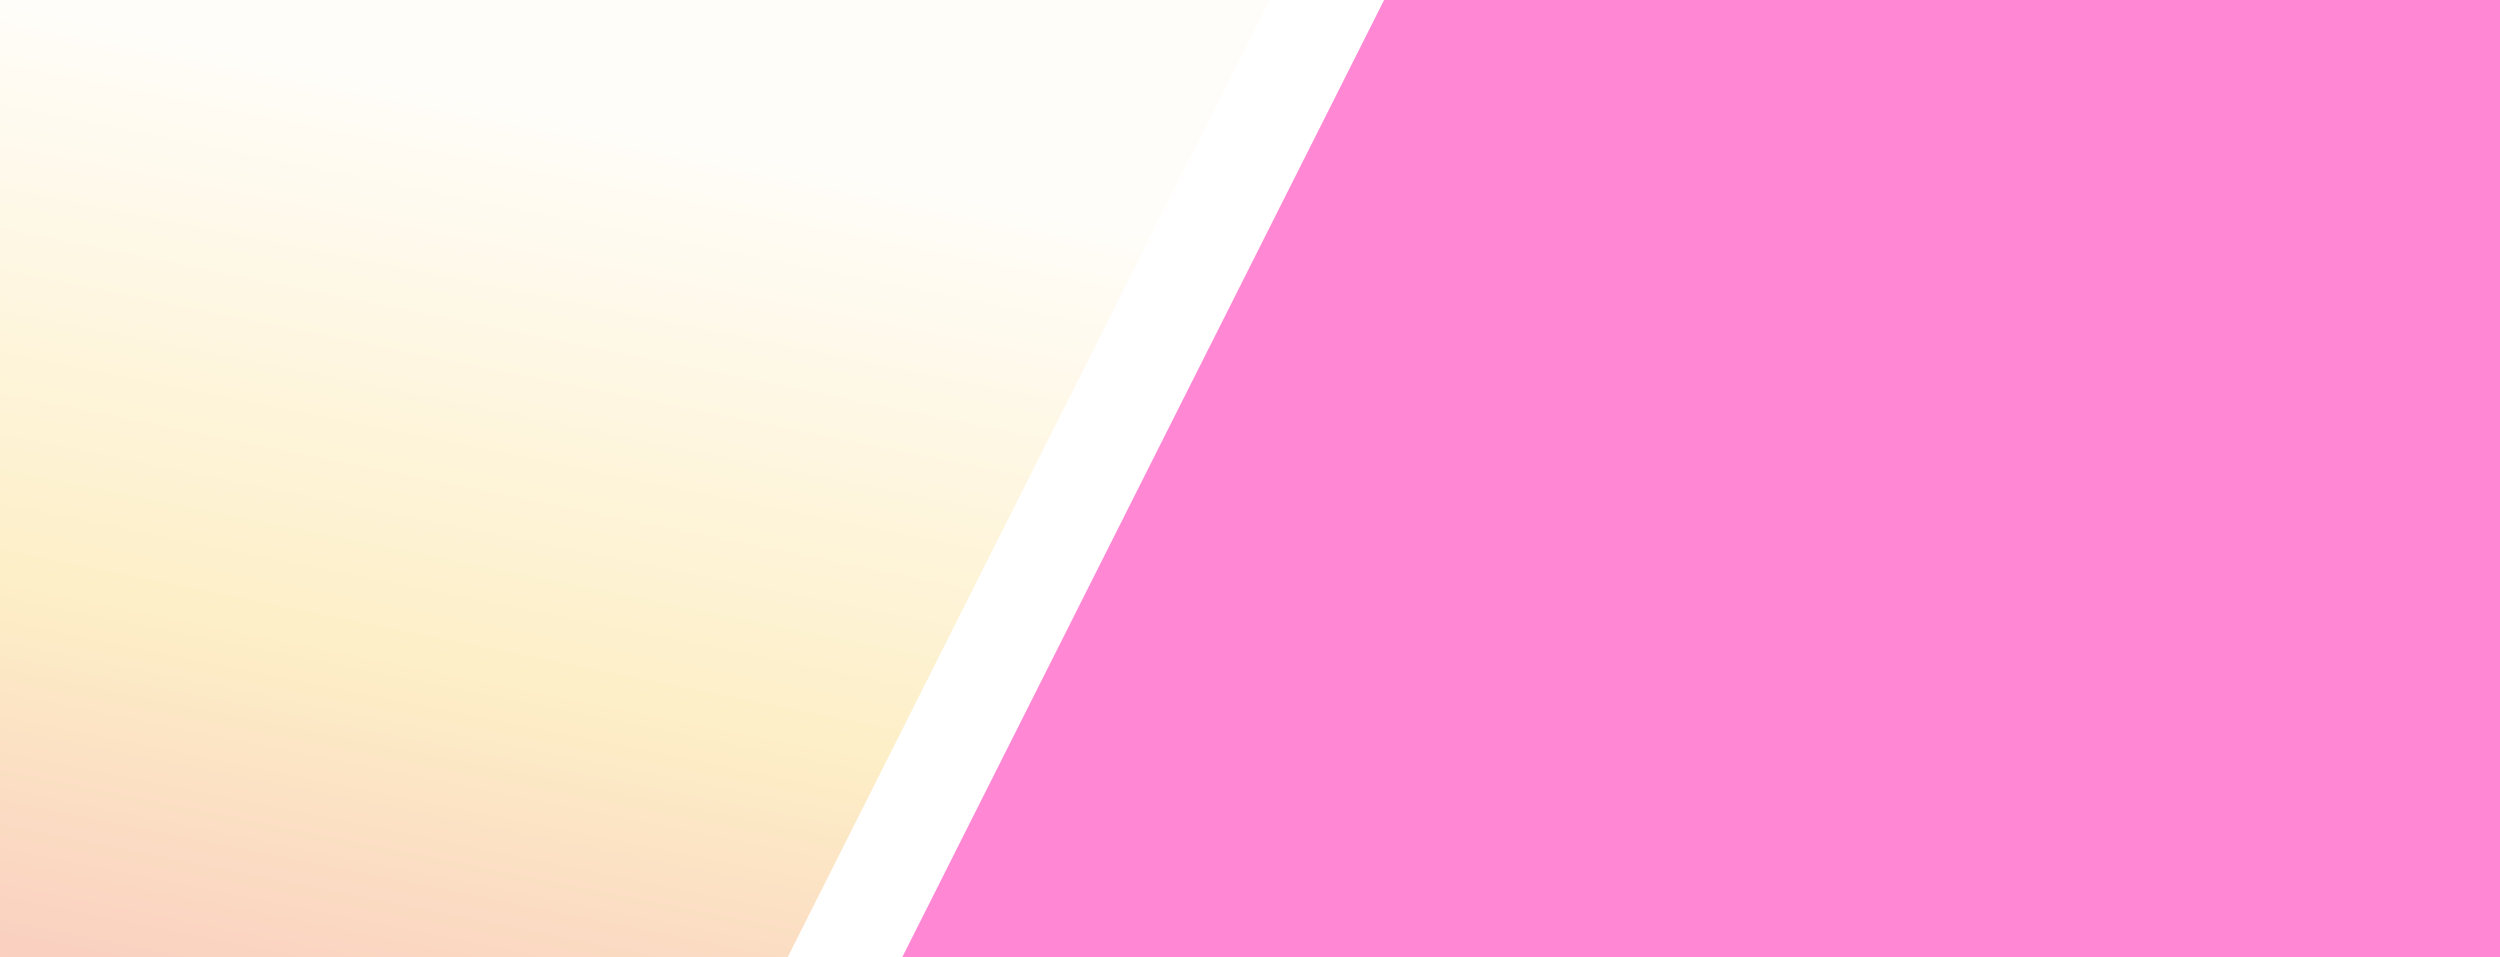
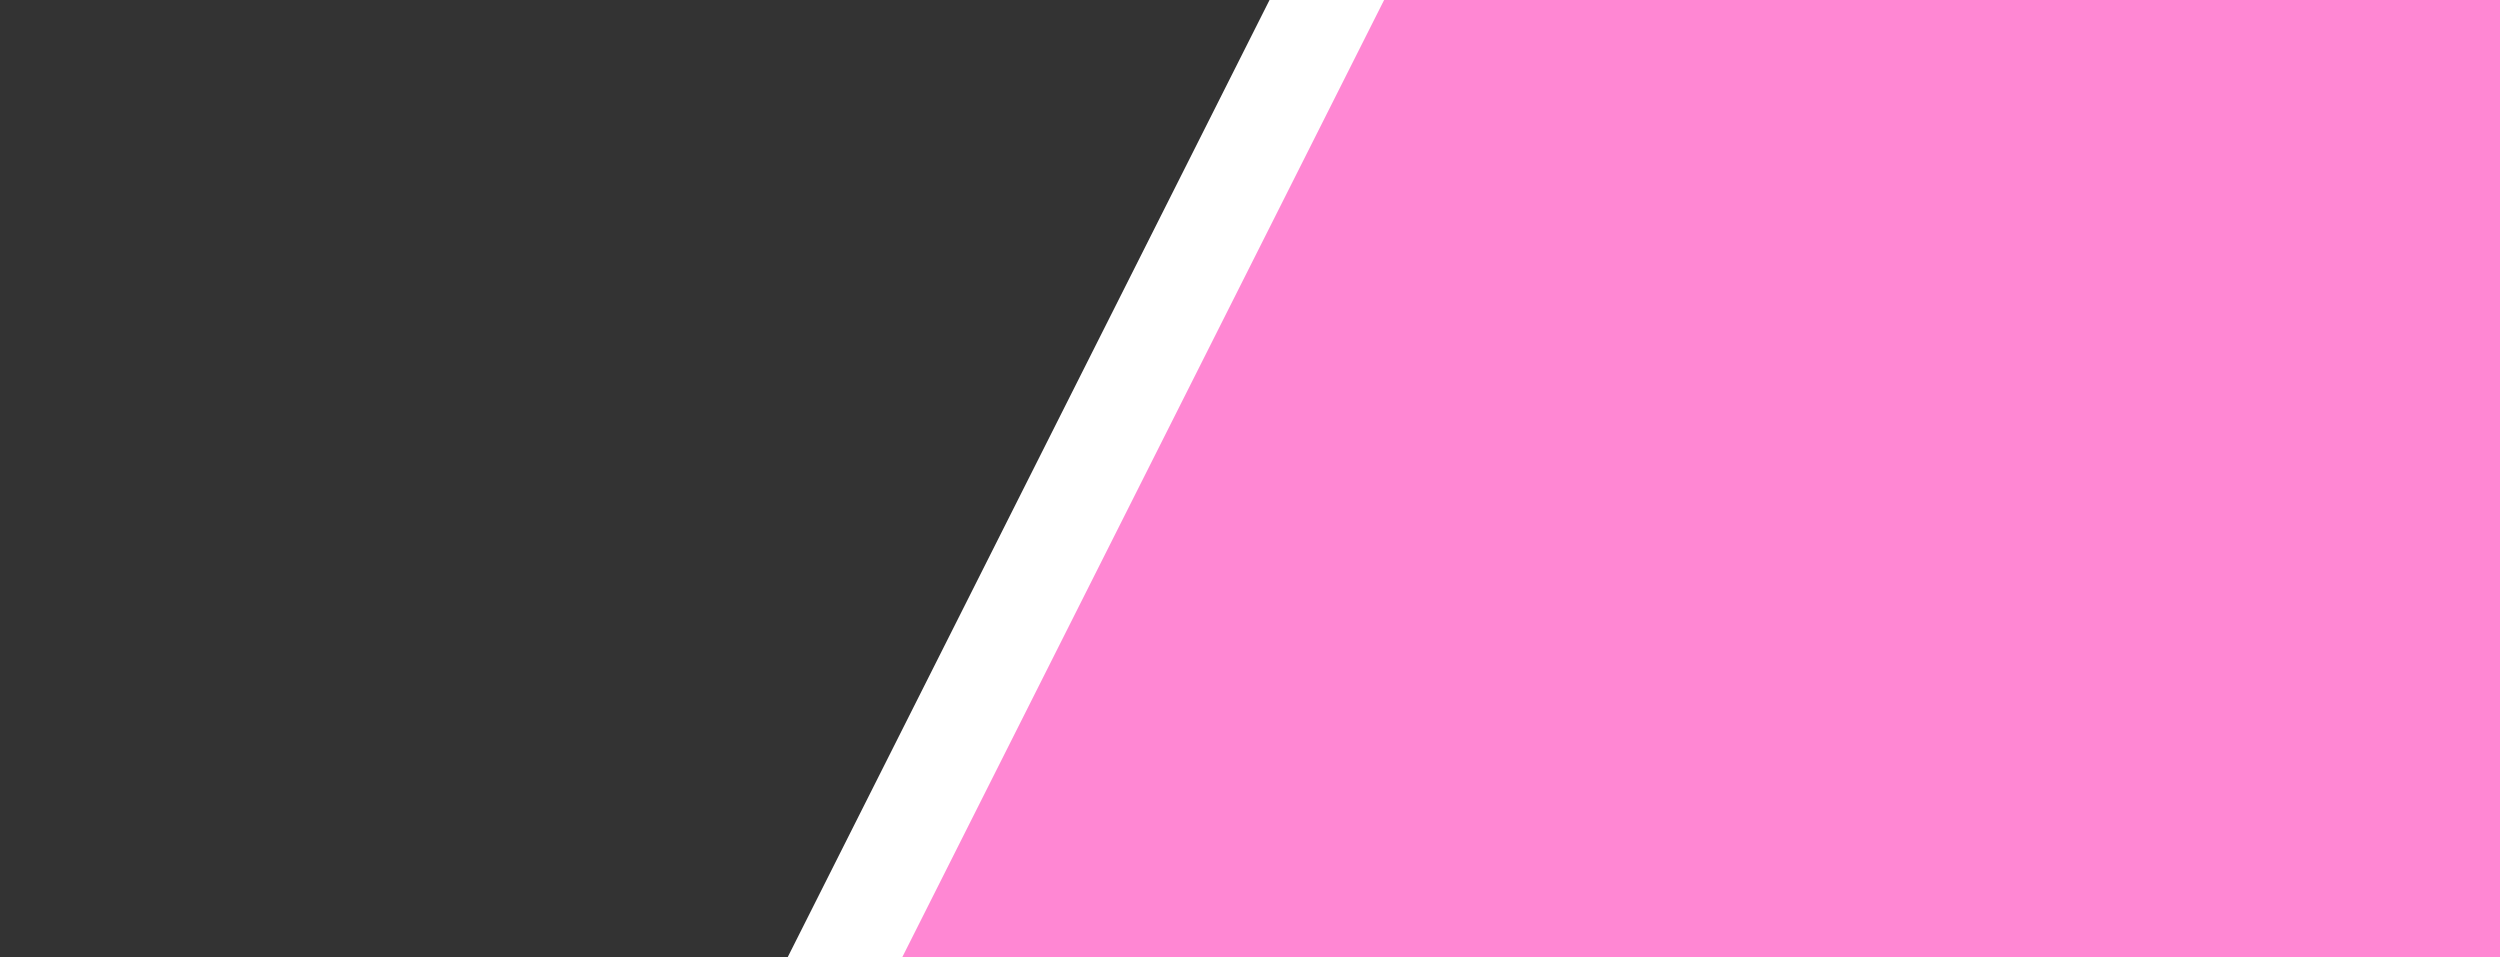
<svg xmlns="http://www.w3.org/2000/svg" width="1920" height="735" viewBox="0 0 1920 735" fill="none">
  <rect x="0" y="0" width="1920" height="735" fill="#333333" stroke="none" />
-   <path d="M1119 0H-296L-666 735H1119V0Z" fill="url(#paint0_linear_703_42)" />
  <path d="M2390 0H975L605 735H2390V0Z" fill="white" />
  <path d="M2468 0H1053L683 735H2468V0Z" fill="white" />
-   <path d="M2478 0H1063L693 735H2478V0Z" fill="#FF87D3" />
+   <path d="M2478 0H1063L693 735H2478Z" fill="#FF87D3" />
  <defs>
    <linearGradient id="paint0_linear_703_42" x1="325" y1="66.5" x2="182" y2="775" gradientUnits="userSpaceOnUse">
      <stop stop-color="#FFFDF9" />
      <stop offset="0.601" stop-color="#FDEFC7" />
      <stop offset="1" stop-color="#FACFC0" />
    </linearGradient>
  </defs>
</svg>